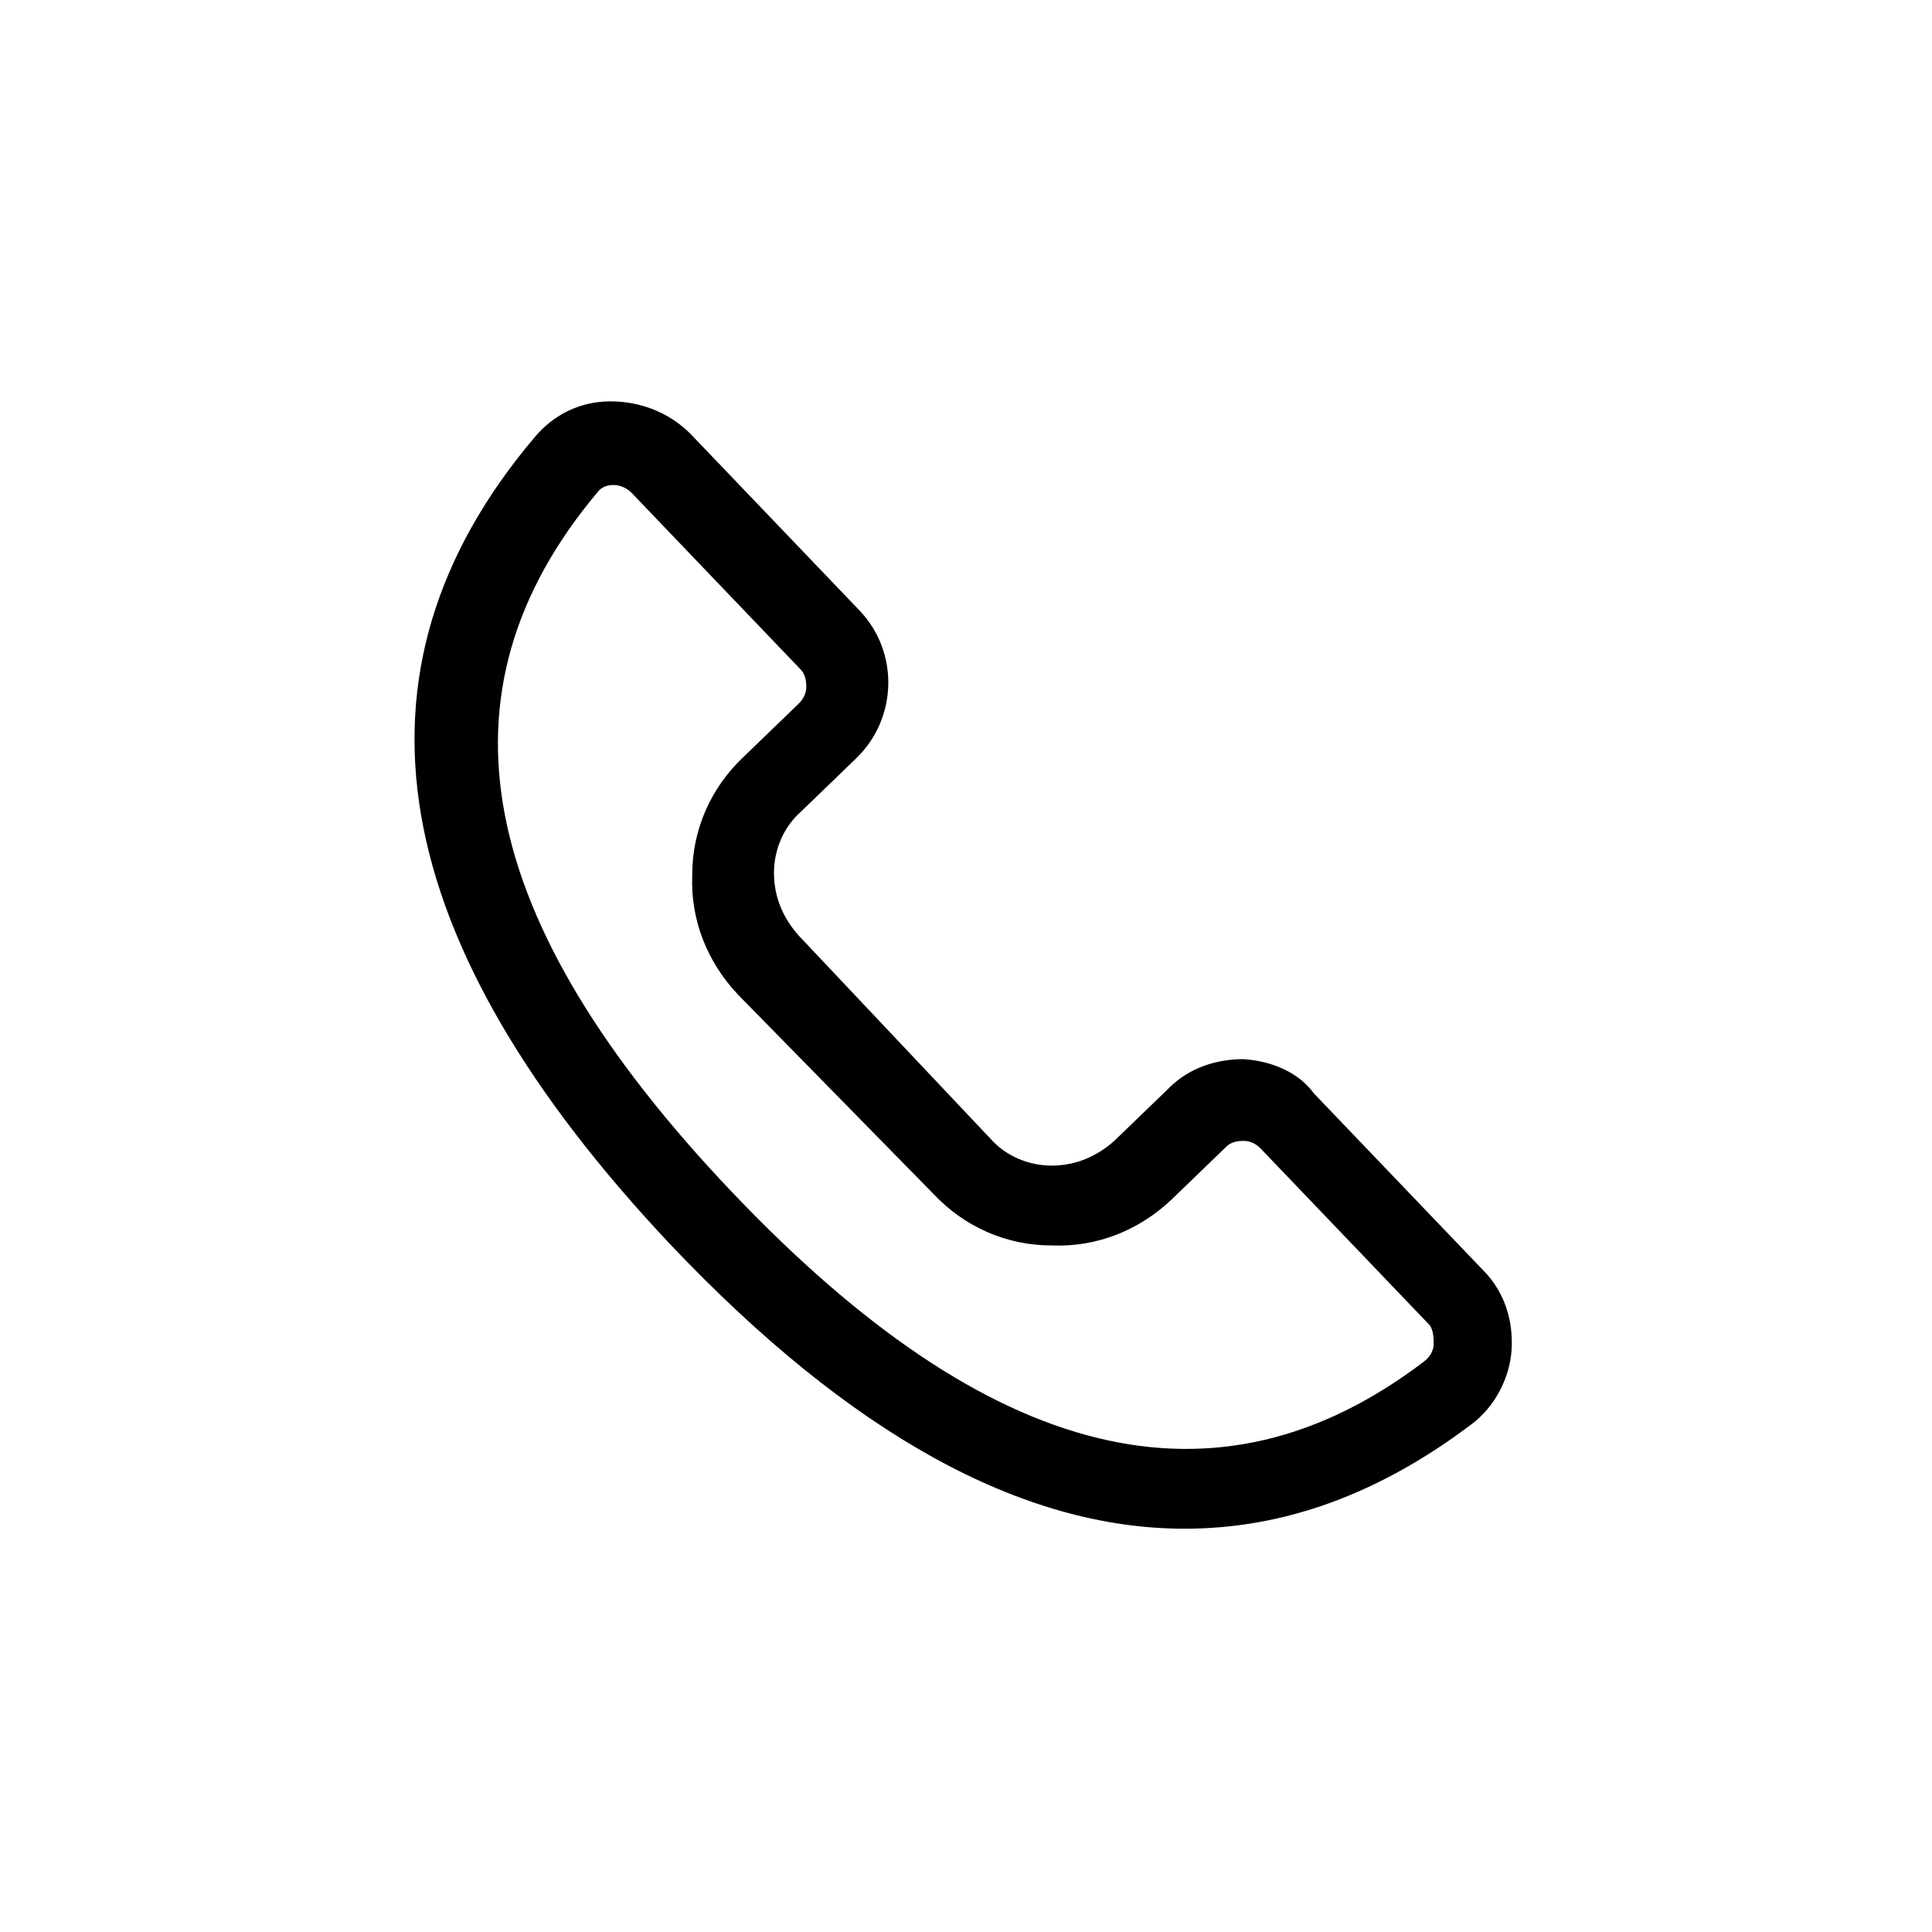
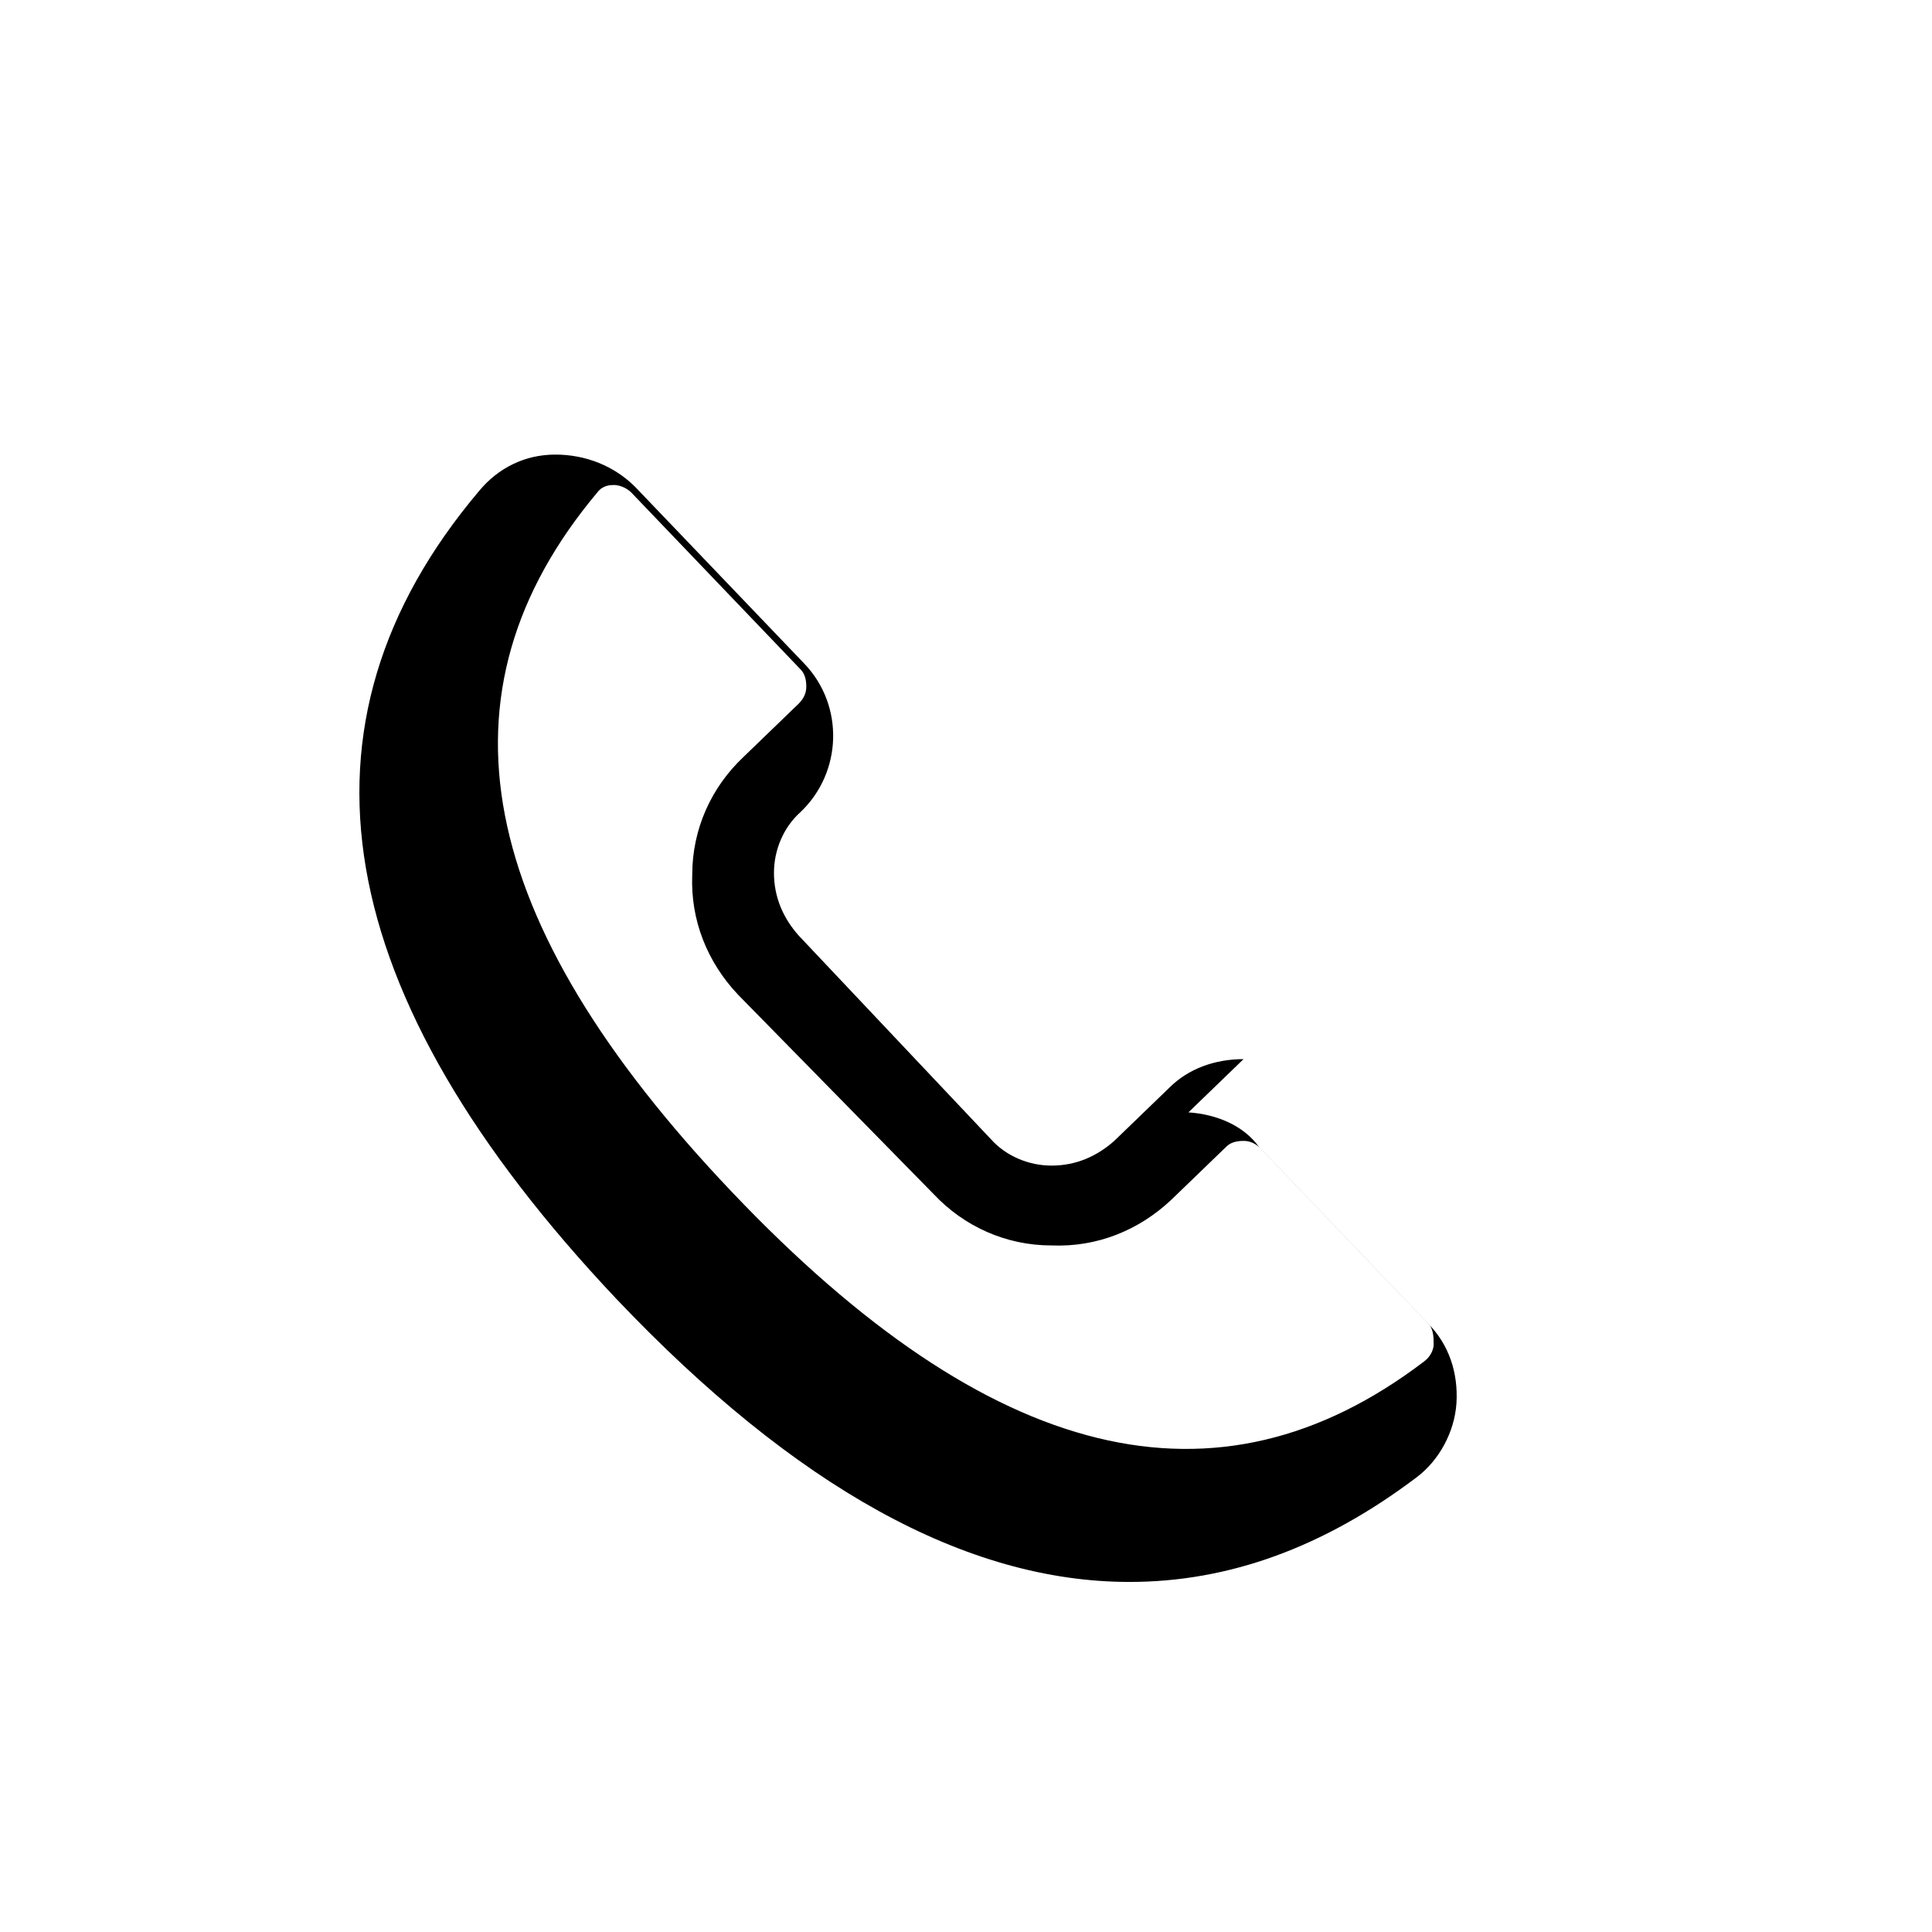
<svg xmlns="http://www.w3.org/2000/svg" fill="#000000" width="800px" height="800px" version="1.1" viewBox="144 144 512 512">
-   <path d="m473.55 424.68c-7.559 0-14.609 2.519-19.648 7.559l-14.609 14.105c-4.535 4.031-10.078 6.551-16.625 6.551-6.047 0-12.09-2.519-16.121-7.055l-50.887-53.906c-4.031-4.535-6.551-10.078-6.551-16.625 0-6.047 2.519-12.09 7.055-16.121l14.609-14.105c11.082-10.578 11.586-28.215 1.008-39.297l-44.84-46.855c-5.543-5.543-13.098-8.566-21.16-8.566s-15.113 3.527-20.152 9.574c-52.395 61.969-39.801 133.51 36.273 214.12 47.359 49.879 92.699 75.066 136.03 75.066 26.199 0 51.387-9.07 76.074-27.711 6.047-4.535 10.078-12.09 10.578-19.648 0.504-8.062-2.016-15.617-7.559-21.16l-44.84-46.855c-4.023-5.539-11.074-8.562-18.633-9.066zm50.383 75.574c0 1.008-0.504 3.023-2.519 4.535-54.914 41.816-114.87 27.207-183.39-44.84-68.52-72.043-80.105-132.5-35.77-185.4 1.512-2.016 3.527-2.016 4.535-2.016s3.023 0.504 4.535 2.016l44.84 46.855c1.008 1.008 1.512 2.519 1.512 4.535 0 1.512-0.504 3.023-2.016 4.535l-14.609 14.105c-8.566 8.062-13.602 19.145-13.602 31.234-0.504 12.09 4.031 23.176 12.09 31.738l51.887 52.902c8.062 8.566 19.145 13.602 31.234 13.602 12.09 0.504 23.176-4.031 31.738-12.09l14.609-14.105c1.008-1.008 2.519-1.512 4.535-1.512 1.512 0 3.023 0.504 4.535 2.016l44.84 46.855c1.012 1.508 1.012 3.523 1.012 5.035z" />
+   <path d="m473.55 424.68c-7.559 0-14.609 2.519-19.648 7.559l-14.609 14.105c-4.535 4.031-10.078 6.551-16.625 6.551-6.047 0-12.09-2.519-16.121-7.055l-50.887-53.906c-4.031-4.535-6.551-10.078-6.551-16.625 0-6.047 2.519-12.09 7.055-16.121c11.082-10.578 11.586-28.215 1.008-39.297l-44.84-46.855c-5.543-5.543-13.098-8.566-21.16-8.566s-15.113 3.527-20.152 9.574c-52.395 61.969-39.801 133.51 36.273 214.12 47.359 49.879 92.699 75.066 136.03 75.066 26.199 0 51.387-9.07 76.074-27.711 6.047-4.535 10.078-12.09 10.578-19.648 0.504-8.062-2.016-15.617-7.559-21.16l-44.84-46.855c-4.023-5.539-11.074-8.562-18.633-9.066zm50.383 75.574c0 1.008-0.504 3.023-2.519 4.535-54.914 41.816-114.87 27.207-183.39-44.84-68.52-72.043-80.105-132.5-35.77-185.4 1.512-2.016 3.527-2.016 4.535-2.016s3.023 0.504 4.535 2.016l44.84 46.855c1.008 1.008 1.512 2.519 1.512 4.535 0 1.512-0.504 3.023-2.016 4.535l-14.609 14.105c-8.566 8.062-13.602 19.145-13.602 31.234-0.504 12.09 4.031 23.176 12.09 31.738l51.887 52.902c8.062 8.566 19.145 13.602 31.234 13.602 12.09 0.504 23.176-4.031 31.738-12.09l14.609-14.105c1.008-1.008 2.519-1.512 4.535-1.512 1.512 0 3.023 0.504 4.535 2.016l44.84 46.855c1.012 1.508 1.012 3.523 1.012 5.035z" />
</svg>